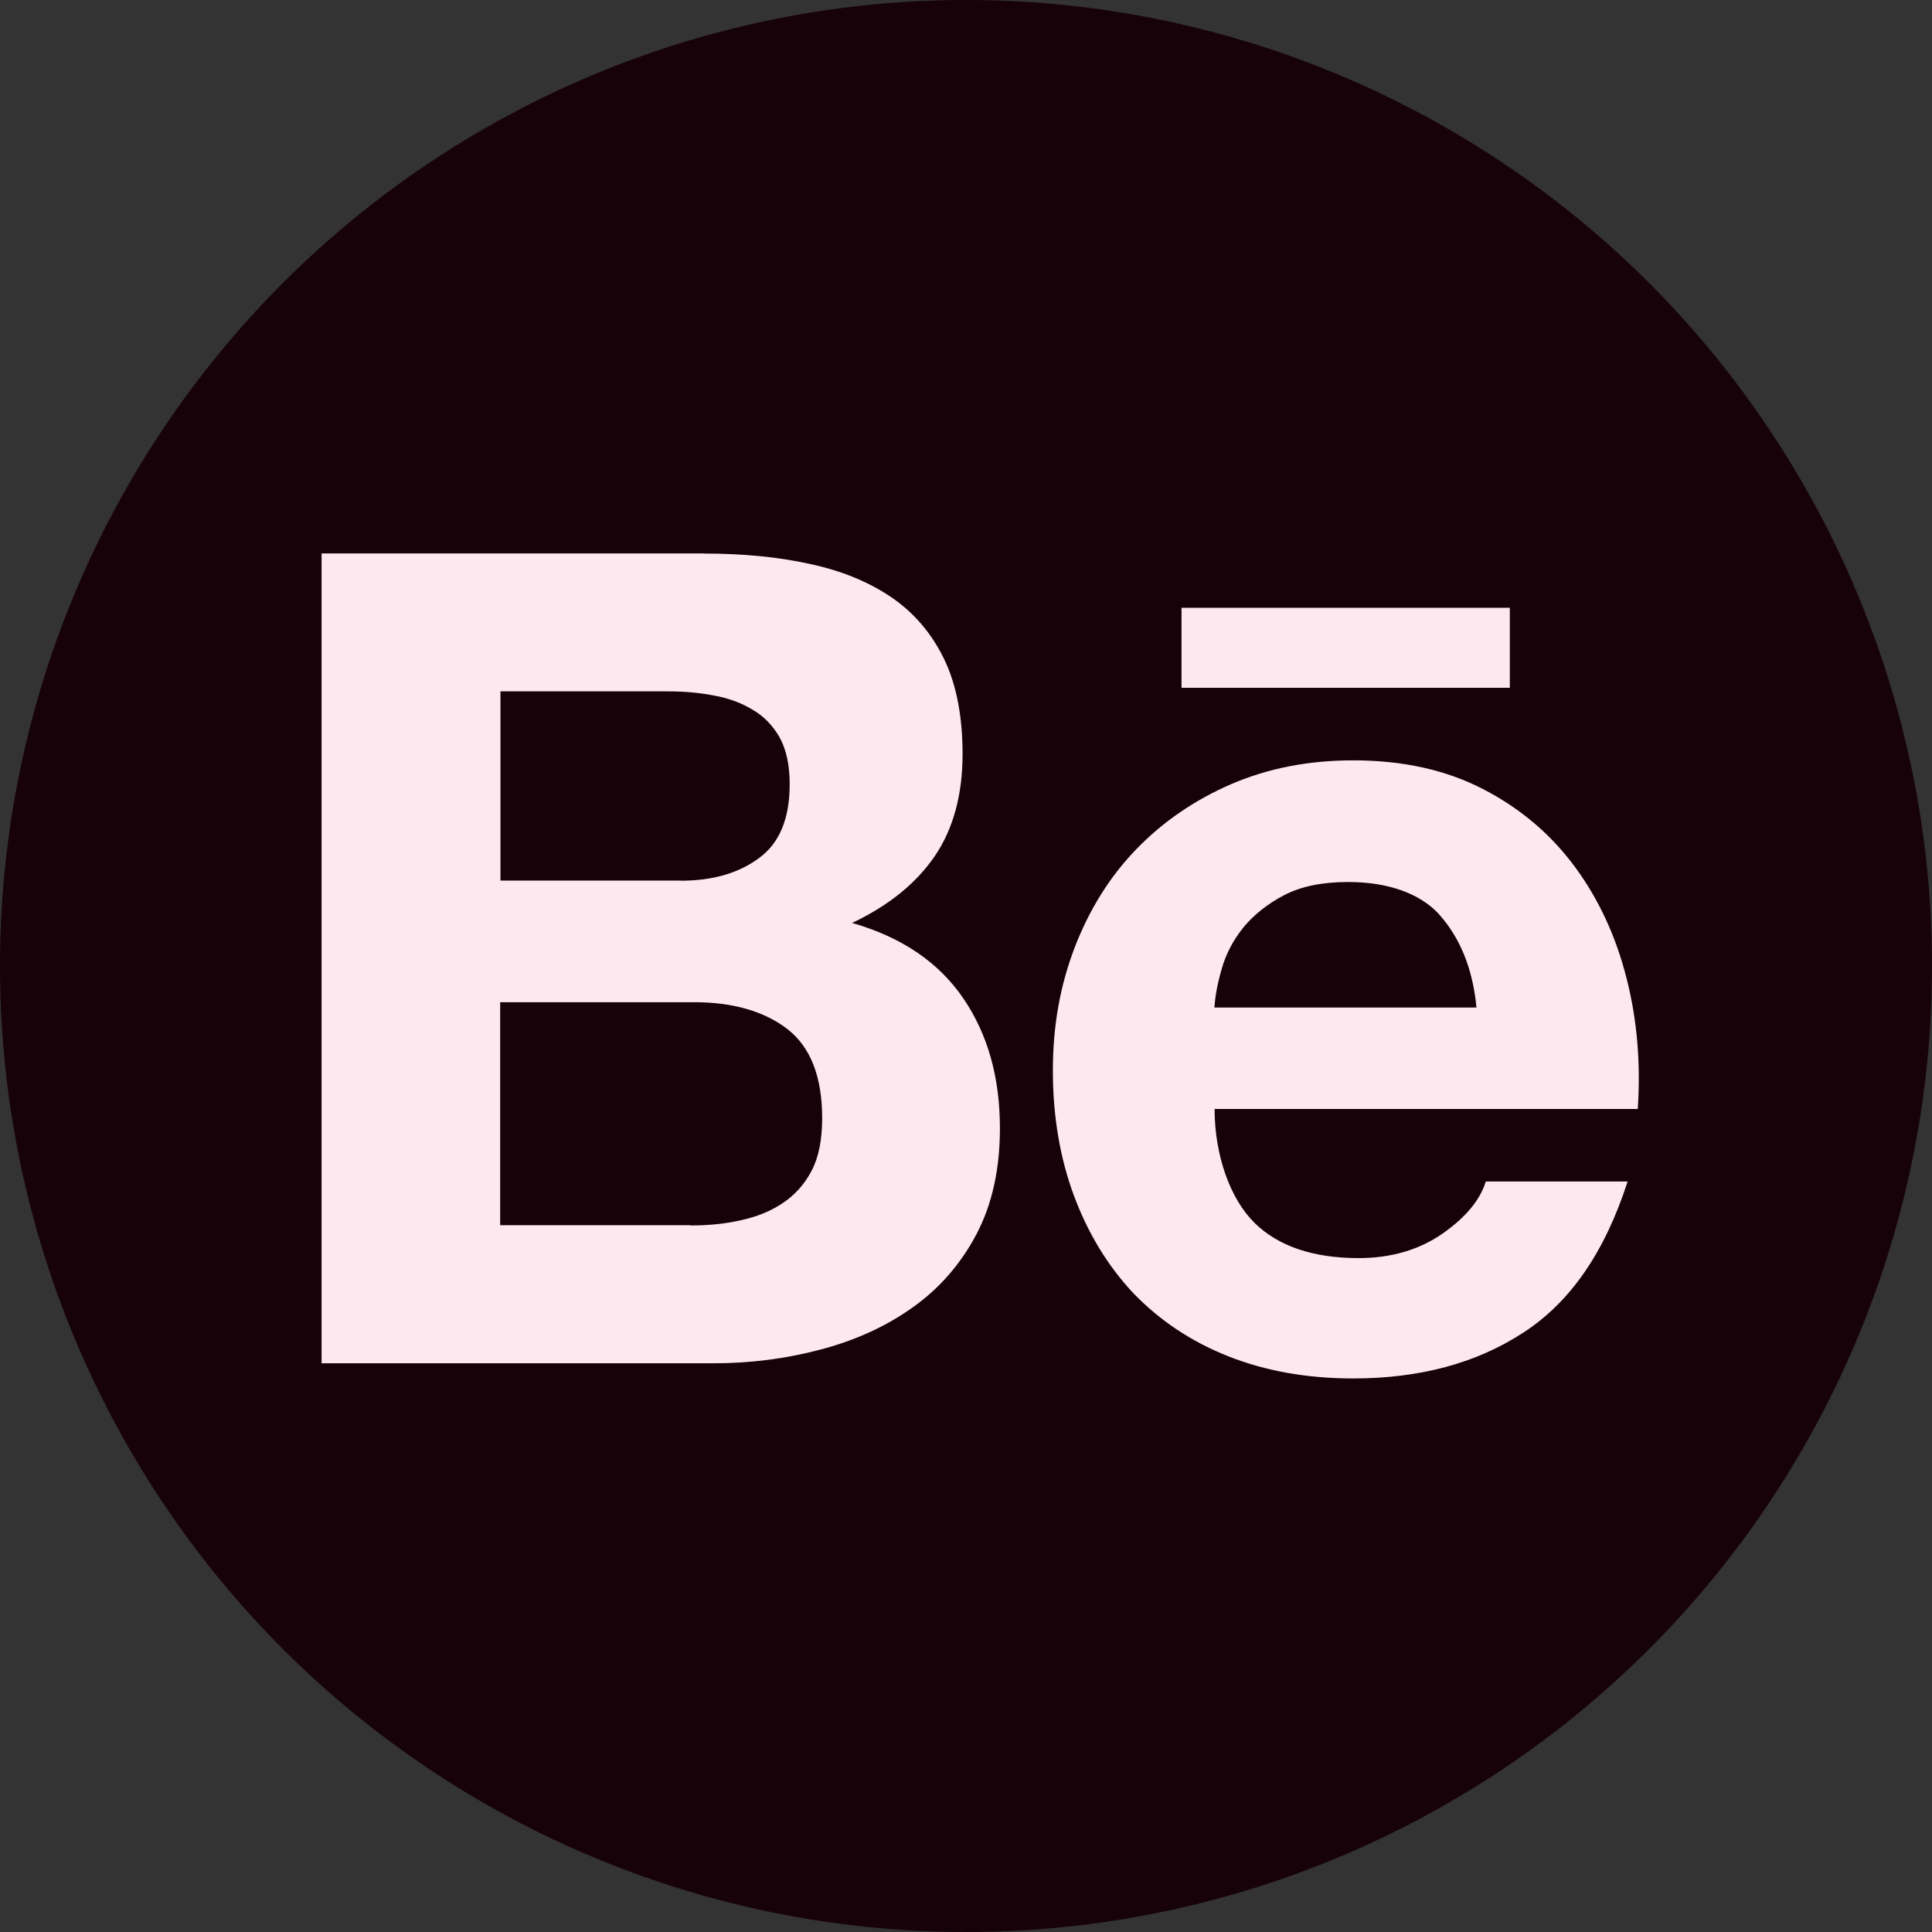
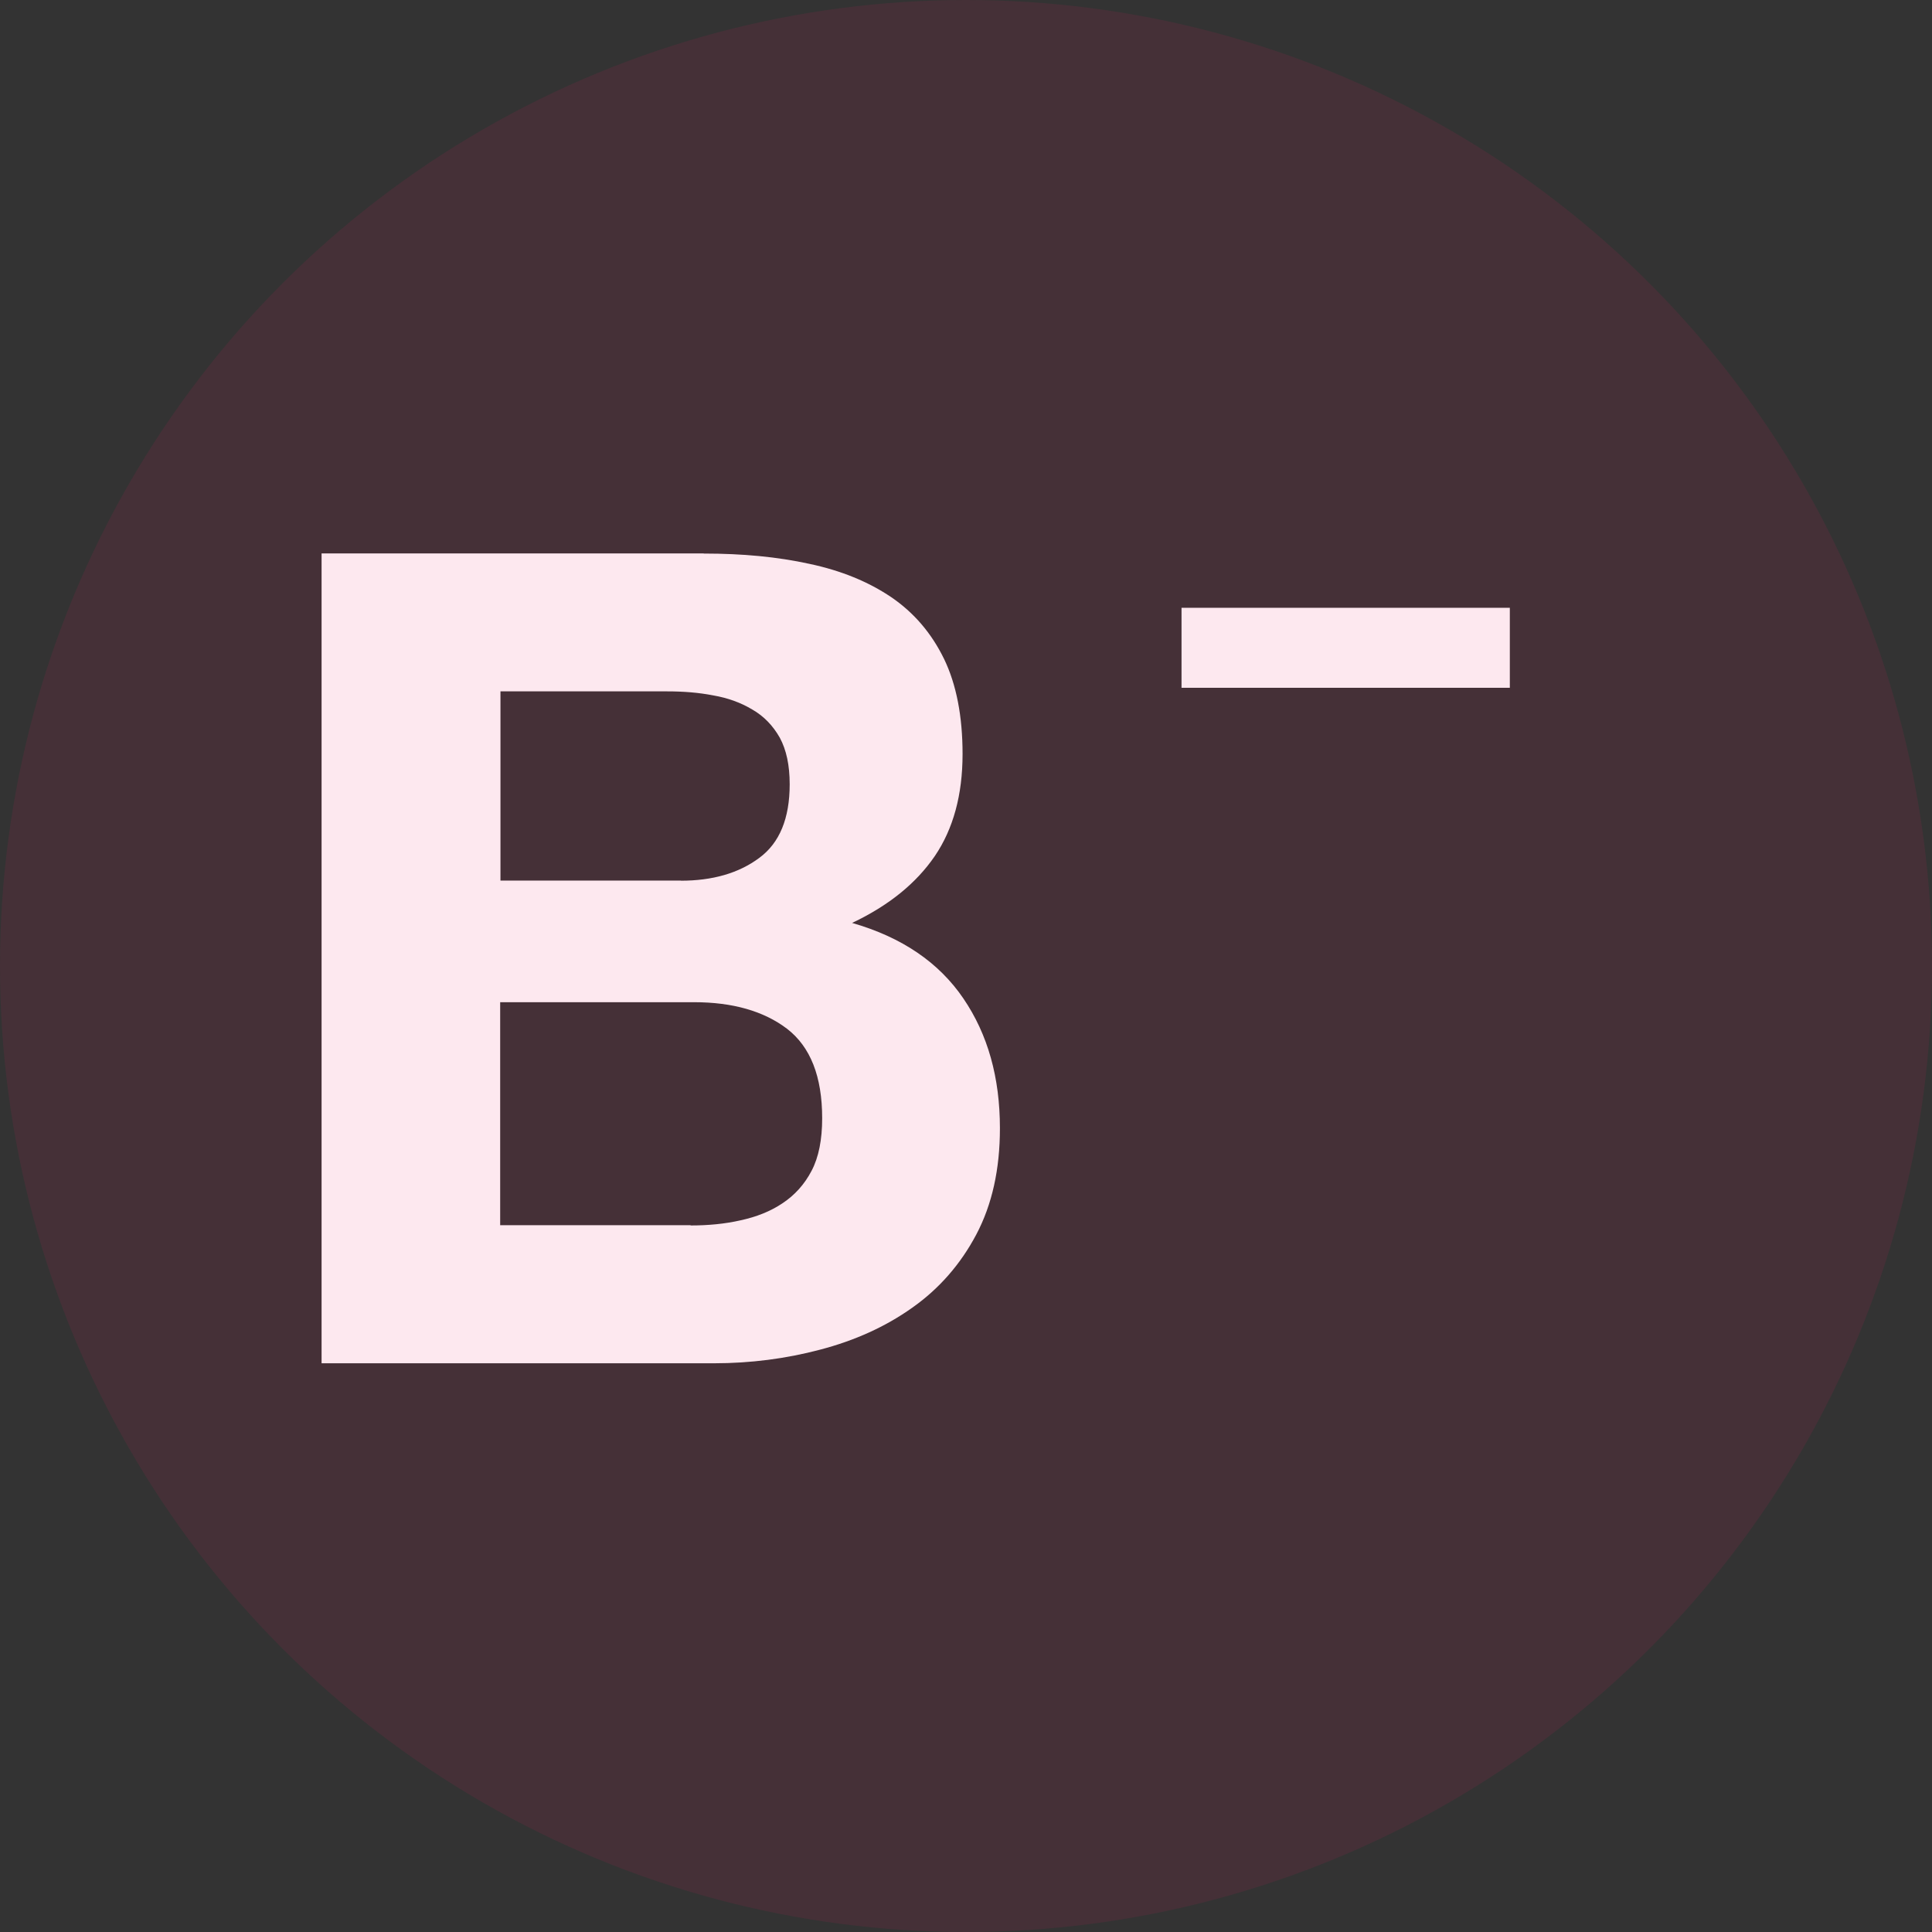
<svg xmlns="http://www.w3.org/2000/svg" id="Layer_2" viewBox="0 0 135 135">
  <rect x="0" y="0" width="135" height="135" fill="#333333" stroke="none" />
  <defs>
    <style>.cls-1{fill:#000;}.cls-1,.cls-2,.cls-3{stroke-width:0px;}.cls-2{fill:#e7185e;opacity:.1;}.cls-3{fill:#fff;}</style>
  </defs>
  <g id="Graphic_Elements">
-     <circle class="cls-1" cx="67.5" cy="67.5" r="67.5" />
    <path class="cls-3" d="M49.18,38.68c2.71,0,5.15.23,7.38.72,2.22.47,4.12,1.25,5.72,2.33,1.58,1.08,2.81,2.51,3.69,4.32.86,1.78,1.29,4.01,1.29,6.64,0,2.85-.65,5.23-1.94,7.13-1.3,1.9-3.22,3.46-5.78,4.67,3.48,1,6.06,2.76,7.77,5.27,1.72,2.52,2.56,5.54,2.56,9.08,0,2.87-.55,5.34-1.65,7.42-1.11,2.1-2.62,3.81-4.48,5.12-1.87,1.33-4.03,2.3-6.44,2.93-2.38.63-4.86.95-7.4.95h-27.43v-56.59h26.68ZM47.57,61.54c2.21,0,4.04-.52,5.48-1.59,1.43-1.05,2.13-2.77,2.13-5.15,0-1.32-.23-2.4-.69-3.25-.48-.85-1.12-1.51-1.92-1.97-.8-.48-1.7-.81-2.74-.99-1.03-.2-2.1-.28-3.2-.28h-11.66v13.22h12.61ZM48.26,85.63c1.23,0,2.4-.11,3.49-.36,1.11-.24,2.1-.63,2.94-1.2.83-.55,1.52-1.3,2.02-2.26.5-.95.74-2.18.74-3.67,0-2.92-.82-4.99-2.45-6.25-1.63-1.24-3.81-1.86-6.5-1.86h-13.55v15.58h13.3Z" />
-     <path class="cls-3" d="M87.65,85.44c1.68,1.65,4.12,2.47,7.28,2.47,2.27,0,4.23-.57,5.88-1.72,1.63-1.14,2.62-2.36,3.01-3.63h9.91c-1.59,4.93-4.01,8.45-7.31,10.57-3.26,2.13-7.23,3.19-11.86,3.19-3.23,0-6.13-.52-8.74-1.55-2.61-1.04-4.78-2.5-6.62-4.4-1.79-1.91-3.17-4.17-4.16-6.83-.98-2.64-1.47-5.57-1.47-8.73s.51-5.93,1.51-8.57c1.02-2.65,2.43-4.94,4.29-6.87,1.86-1.93,4.07-3.45,6.64-4.57,2.57-1.11,5.41-1.67,8.55-1.67,3.47,0,6.5.67,9.11,2.03,2.59,1.34,4.72,3.16,6.39,5.43,1.67,2.27,2.86,4.86,3.6,7.78.74,2.9.99,5.94.78,9.12h-29.57c0,3.24,1.1,6.31,2.79,7.95ZM100.58,63.91c-1.34-1.48-3.6-2.28-6.37-2.28-1.8,0-3.29.3-4.48.92-1.16.61-2.12,1.37-2.85,2.26-.73.91-1.22,1.86-1.51,2.89-.29.99-.46,1.9-.51,2.7h18.31c-.27-2.87-1.25-4.99-2.59-6.48Z" />
    <rect class="cls-3" x="82.56" y="42.47" width="22.94" height="5.59" />
    <circle class="cls-2" cx="67.5" cy="67.5" r="67.5" />
  </g>
</svg>